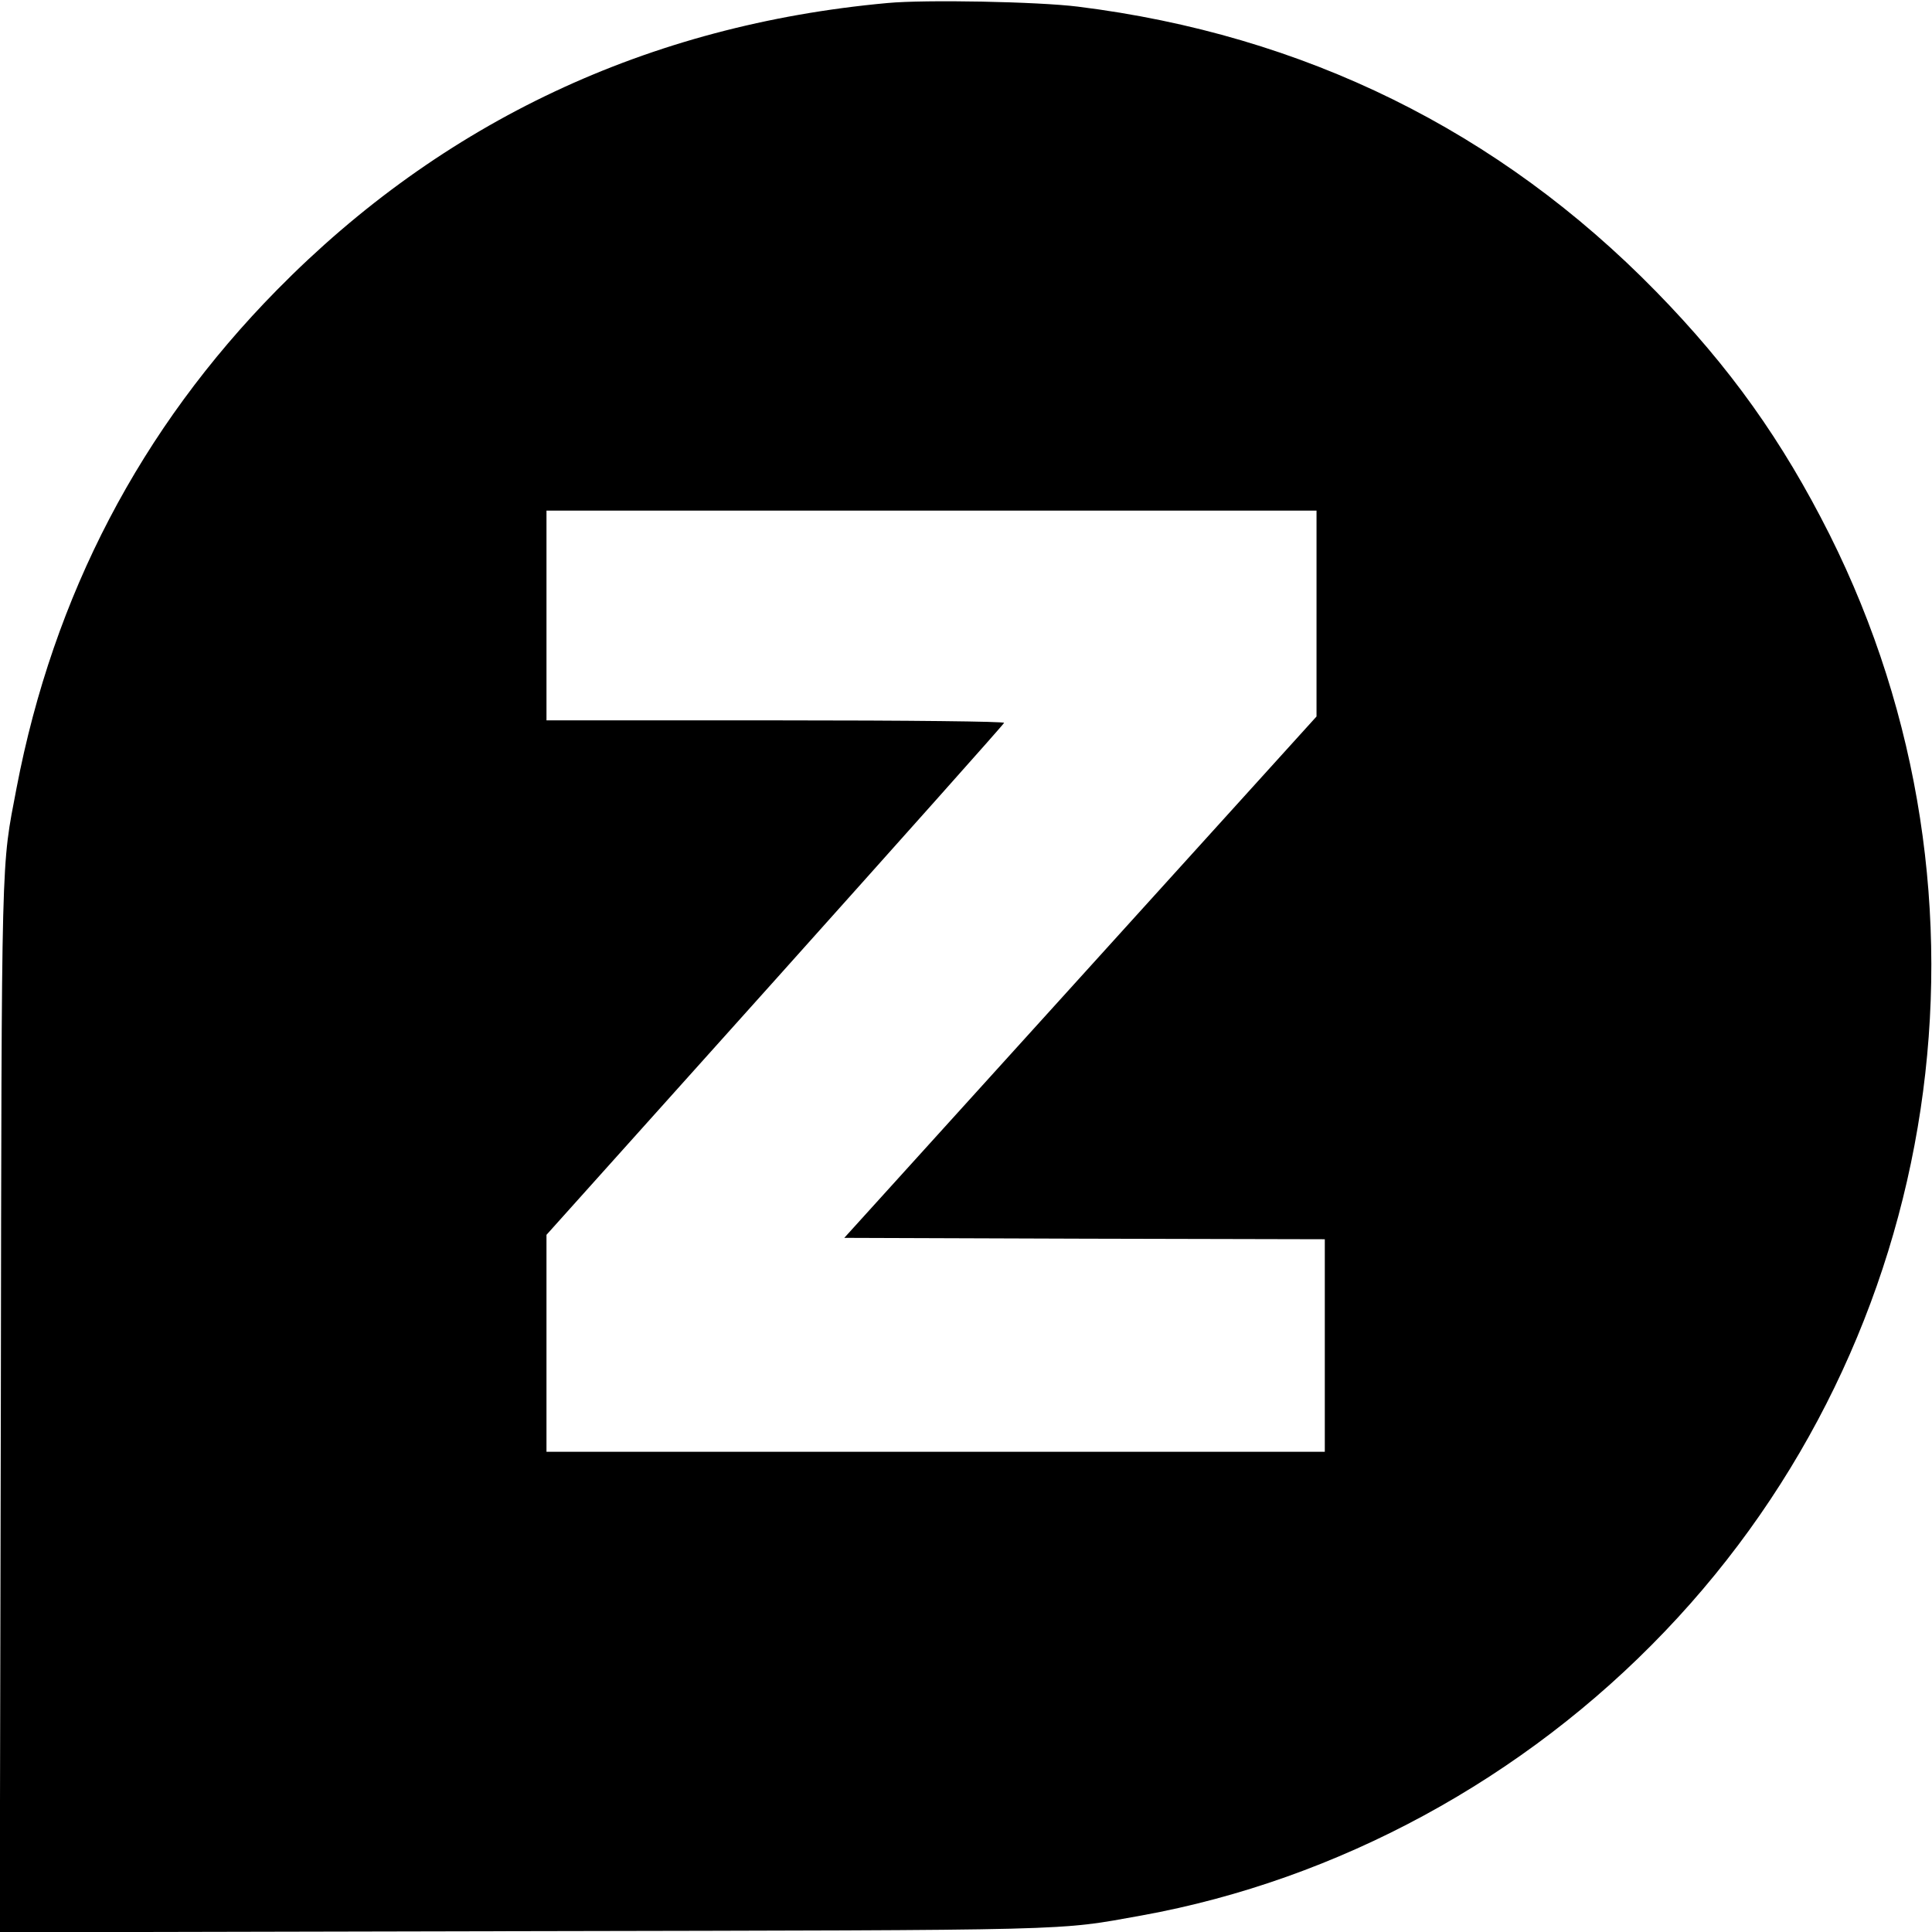
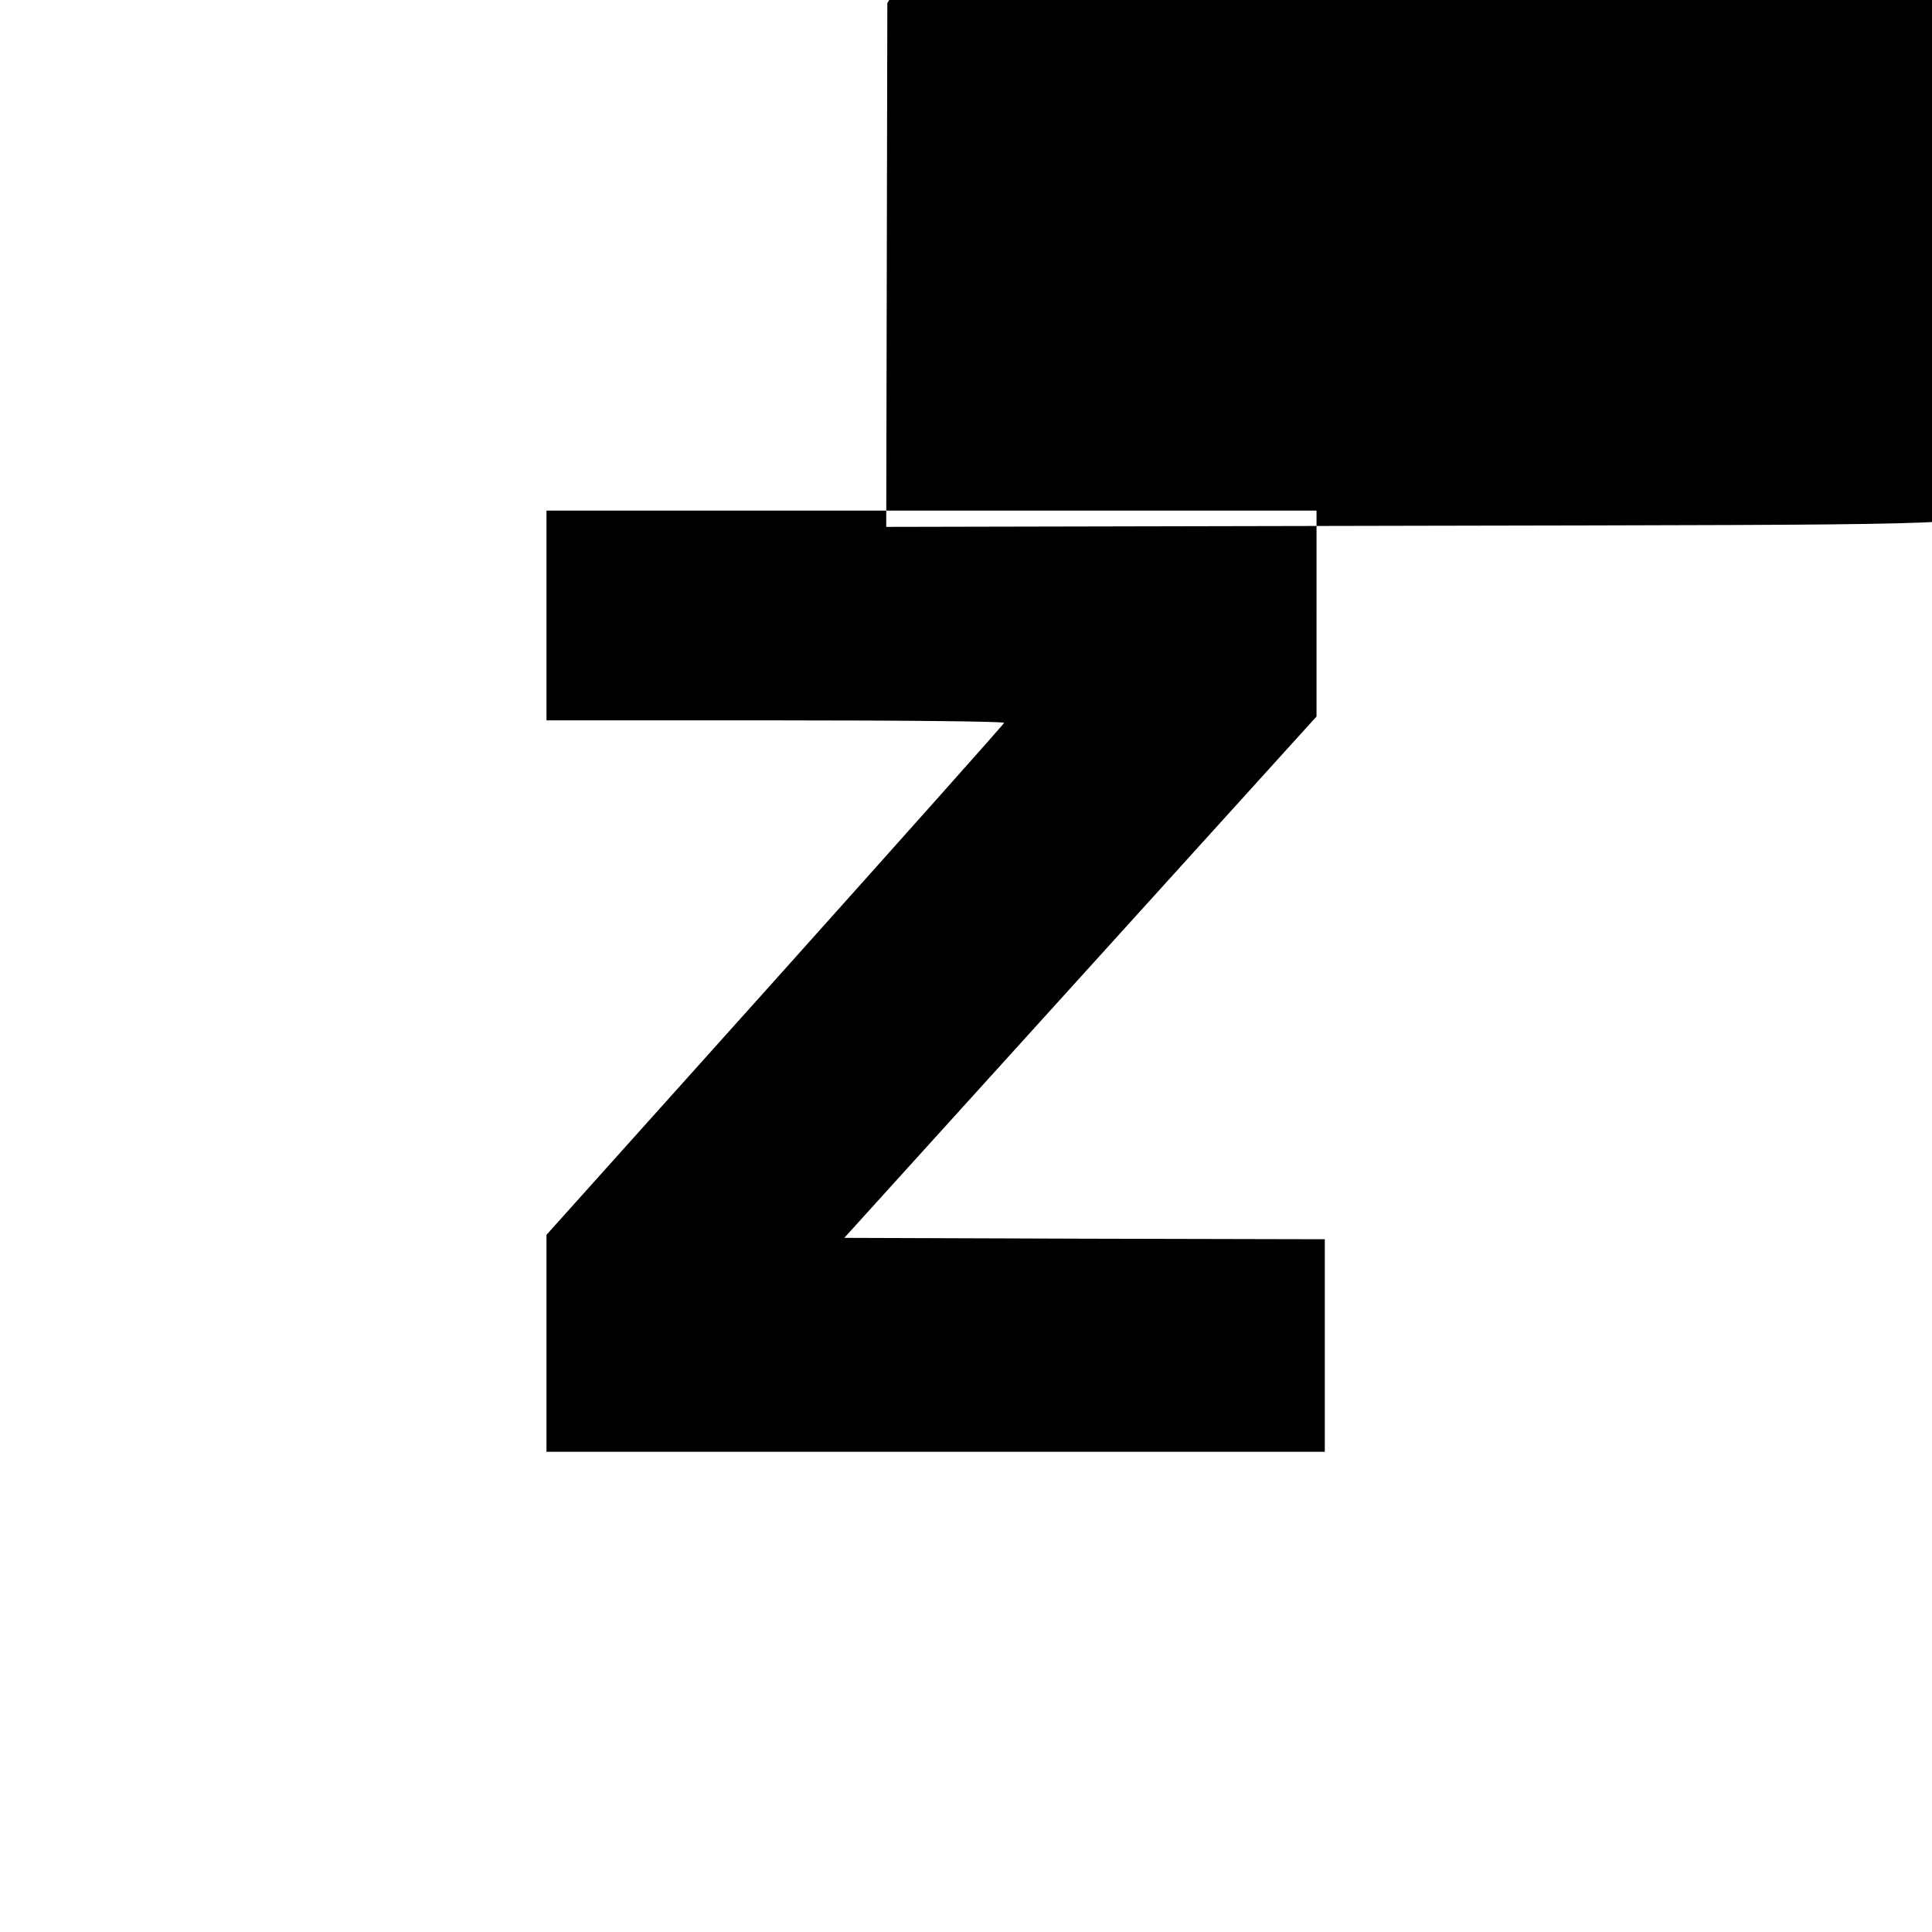
<svg xmlns="http://www.w3.org/2000/svg" version="1.0" width="700pt" height="700pt" viewBox="0 0 700 700" preserveAspectRatio="xMidYMid meet">
  <g transform="translate(0,700) scale(0.1,-0.1)" fill="#000000" stroke="none">
-     <path d="M3215 6989 c-866 -79 -1612 -430 -2212 -1040 -494 -502 -809 -1105 -943 -1804 -56 -295 -54 -192 -57 -2248 l-4 -1898 1888 4 c2047 4 1937 1 2250 57 711 129 1385 495 1895 1029 1016 1062 1256 2658 597 3974 -171 340 -361 607 -629 881 -569 582 -1275 930 -2095 1032 -145 18 -552 26 -690 13z m1555 -2212 l0 -373 -855 -944 -856 -945 871 -3 870 -2 0 -385 0 -385 -1410 0 -1410 0 0 393 0 393 828 923 c455 508 829 927 830 932 2 5 -337 9 -827 9 l-831 0 0 380 0 380 1395 0 1395 0 0 -373z" />
+     <path d="M3215 6989 l-4 -1898 1888 4 c2047 4 1937 1 2250 57 711 129 1385 495 1895 1029 1016 1062 1256 2658 597 3974 -171 340 -361 607 -629 881 -569 582 -1275 930 -2095 1032 -145 18 -552 26 -690 13z m1555 -2212 l0 -373 -855 -944 -856 -945 871 -3 870 -2 0 -385 0 -385 -1410 0 -1410 0 0 393 0 393 828 923 c455 508 829 927 830 932 2 5 -337 9 -827 9 l-831 0 0 380 0 380 1395 0 1395 0 0 -373z" />
  </g>
</svg>